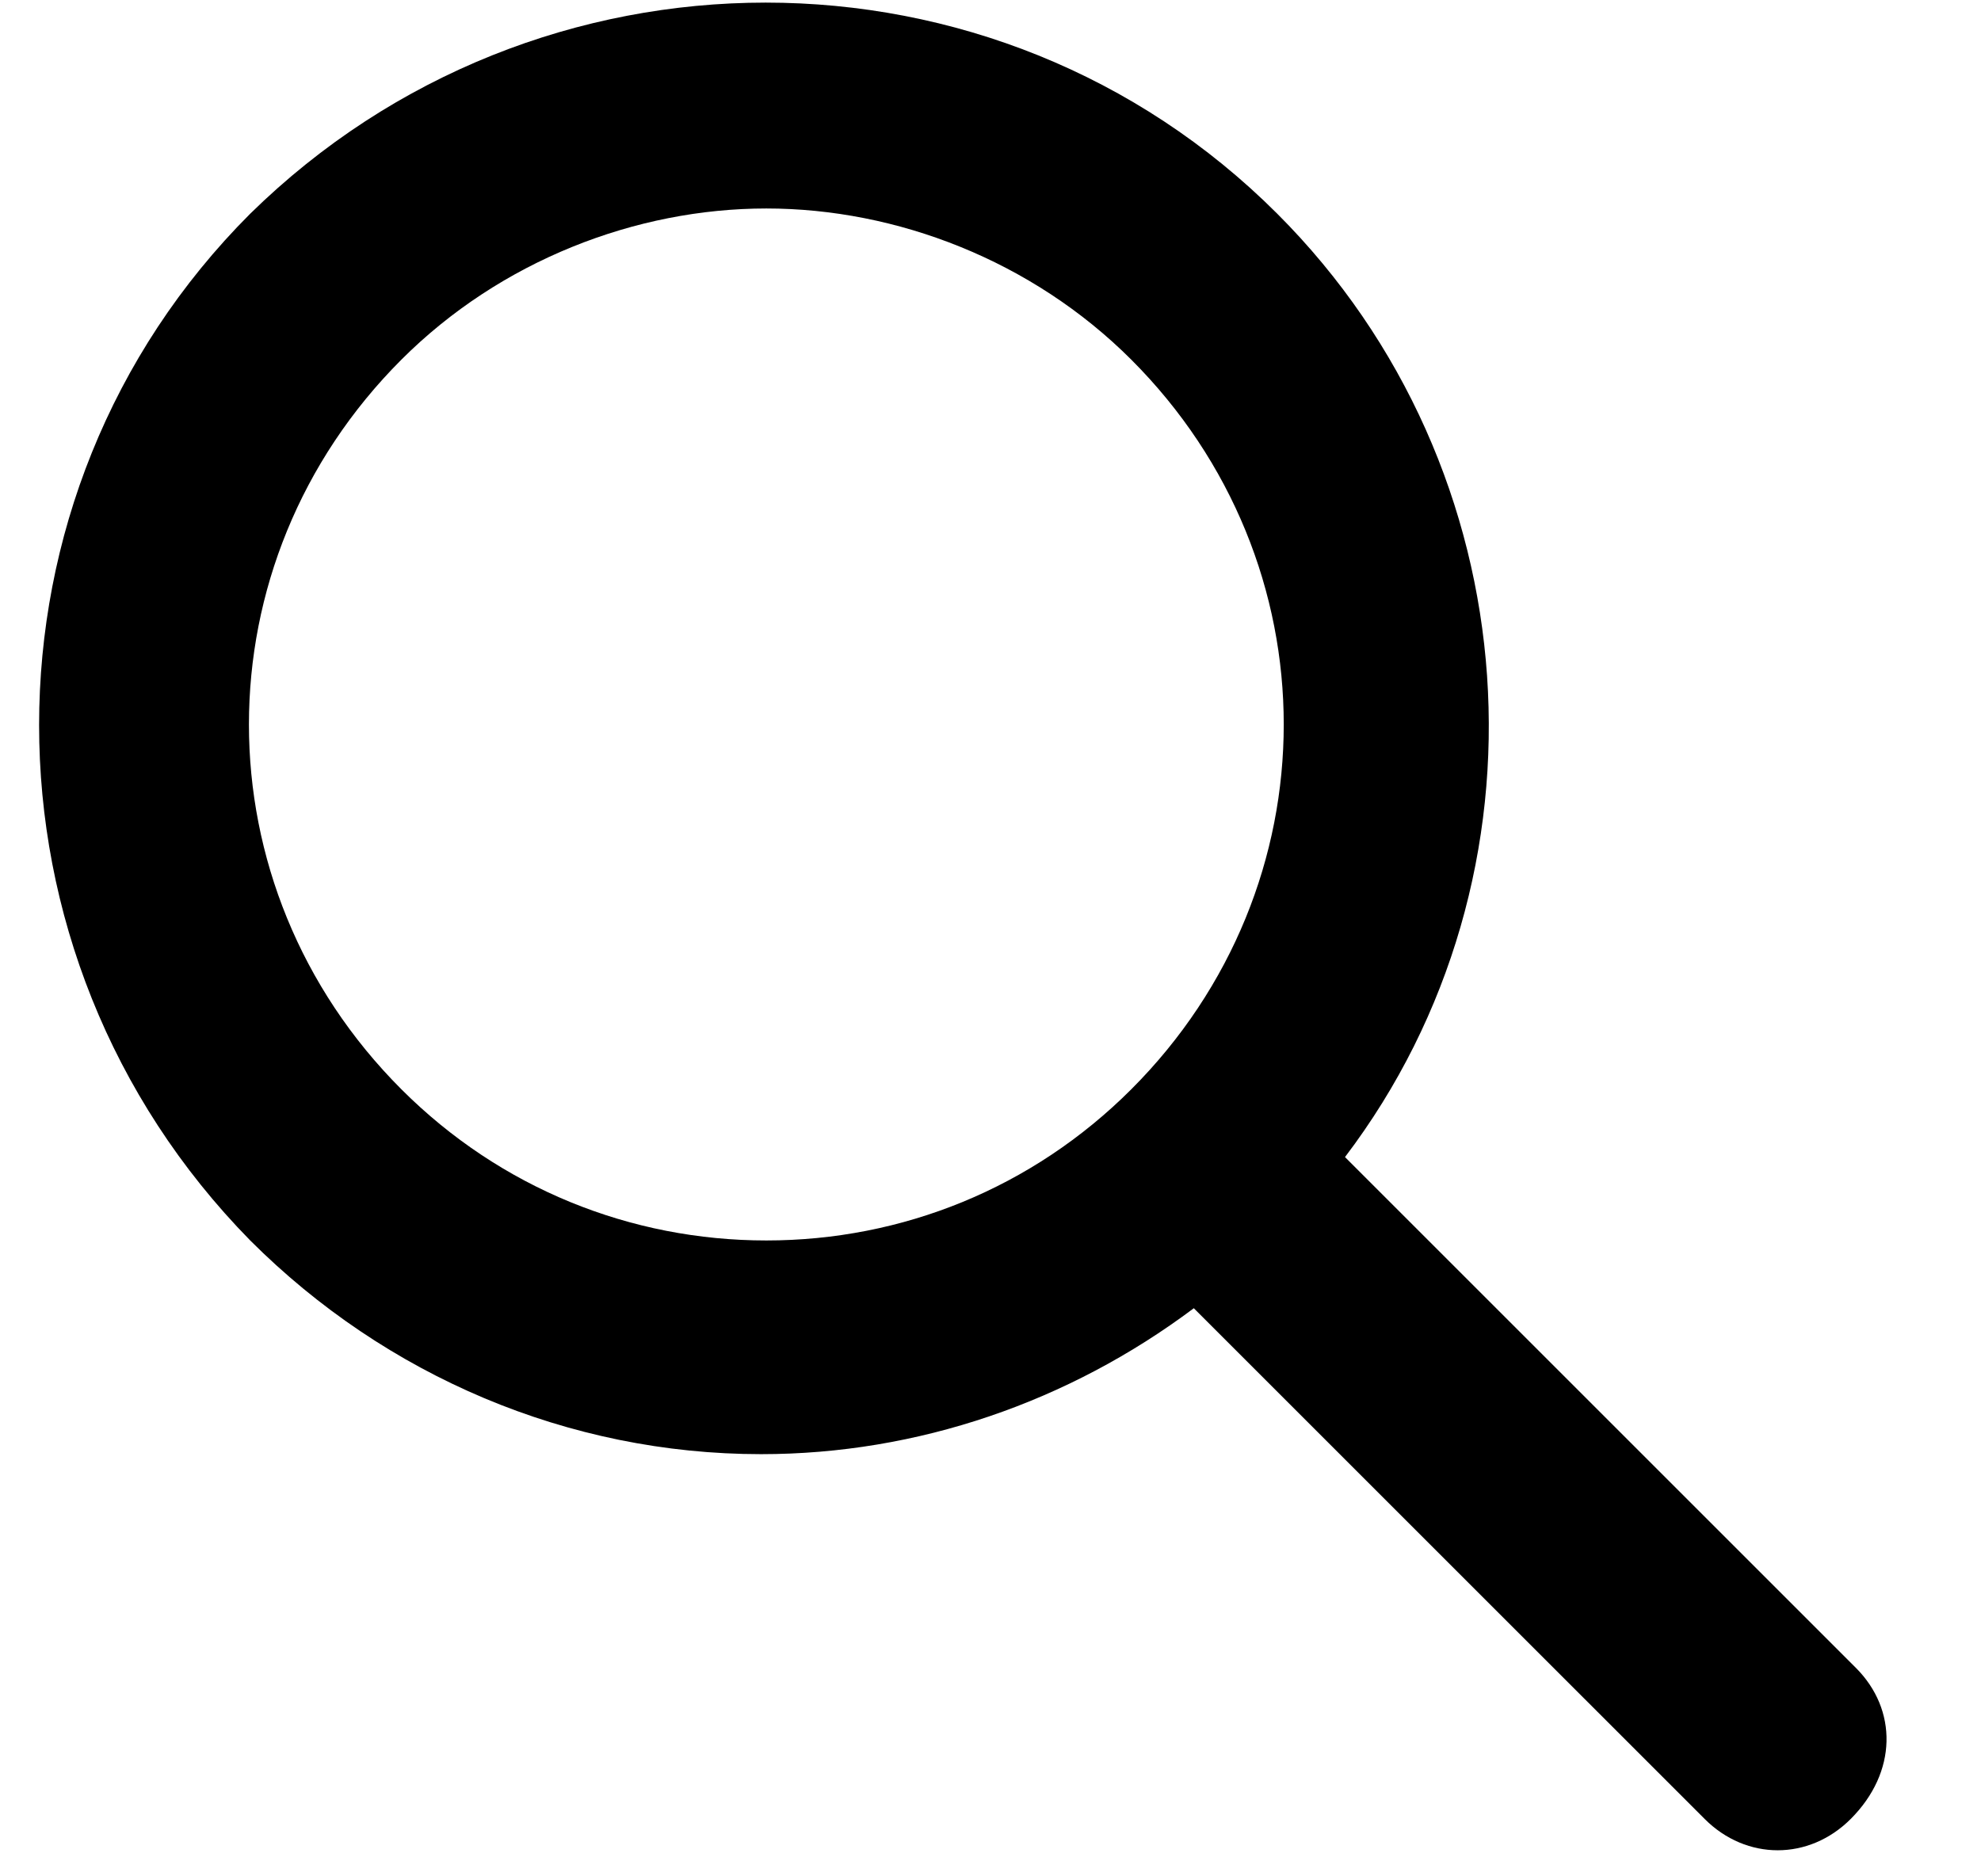
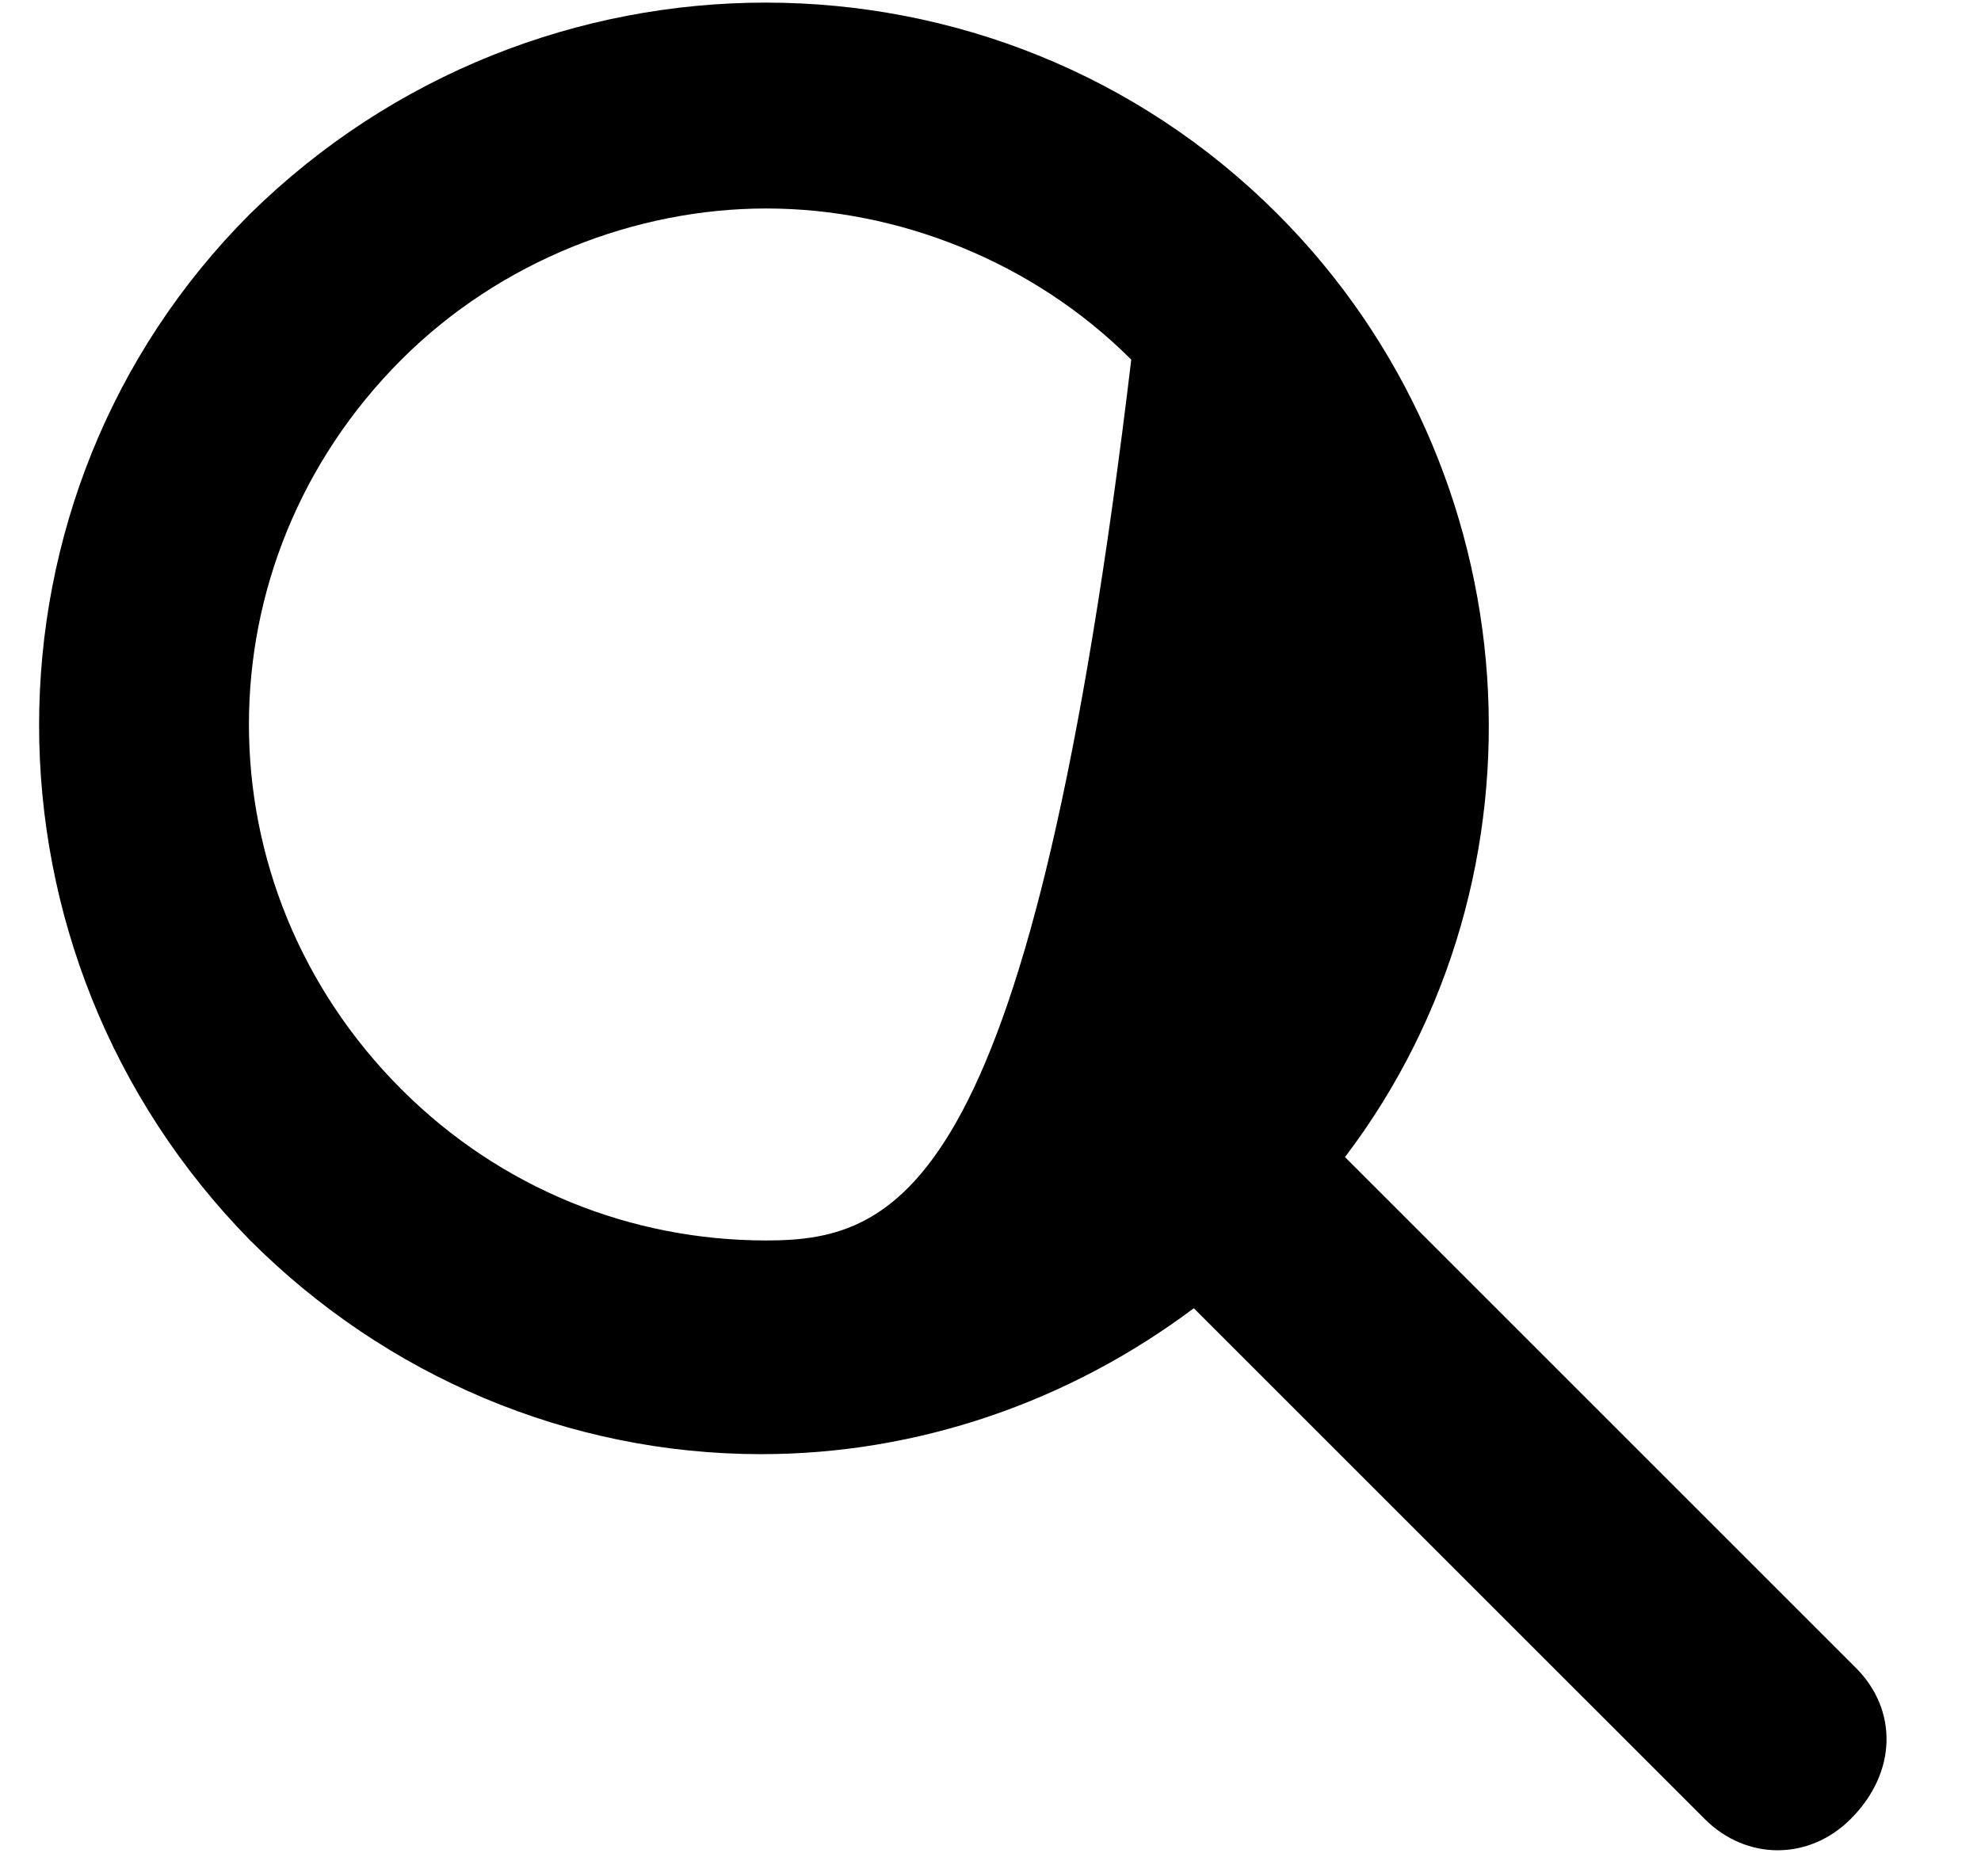
<svg xmlns="http://www.w3.org/2000/svg" width="19" height="18" viewBox="0 0 19 18" fill="none">
-   <path d="M17.8 16L12.9 11.1C14.95 8.4 14.7 4.5 12.25 2.05C9.55 -0.65 5.15 -0.65 2.4 2.05C-0.3 4.75 -0.3 9.15 2.4 11.9C3.7 13.2 5.45 13.95 7.3 13.95C8.8 13.95 10.25 13.45 11.45 12.55L16.35 17.45C16.55 17.65 16.8 17.75 17.05 17.75C17.3 17.75 17.55 17.65 17.75 17.45C18.2 17 18.2 16.4 17.8 16ZM7.35 11.9C6.05 11.9 4.8 11.4 3.85 10.45C1.9 8.5 1.9 5.4 3.85 3.45C4.8 2.5 6.1 2 7.35 2C8.6 2 9.9 2.5 10.85 3.45C12.8 5.4 12.8 8.5 10.85 10.45C9.9 11.4 8.65 11.9 7.35 11.9Z" fill="black" />
+   <path d="M17.8 16L12.9 11.1C14.95 8.4 14.7 4.5 12.25 2.05C9.55 -0.65 5.15 -0.65 2.4 2.05C-0.3 4.75 -0.3 9.15 2.4 11.9C3.7 13.2 5.45 13.95 7.3 13.95C8.8 13.95 10.25 13.45 11.45 12.55L16.35 17.45C16.55 17.65 16.8 17.75 17.05 17.75C17.3 17.75 17.55 17.65 17.75 17.45C18.2 17 18.2 16.4 17.8 16ZM7.35 11.9C6.05 11.9 4.8 11.4 3.85 10.45C1.9 8.5 1.9 5.4 3.85 3.45C4.8 2.5 6.1 2 7.35 2C8.6 2 9.9 2.5 10.85 3.45C9.9 11.4 8.65 11.9 7.35 11.9Z" fill="black" />
</svg>